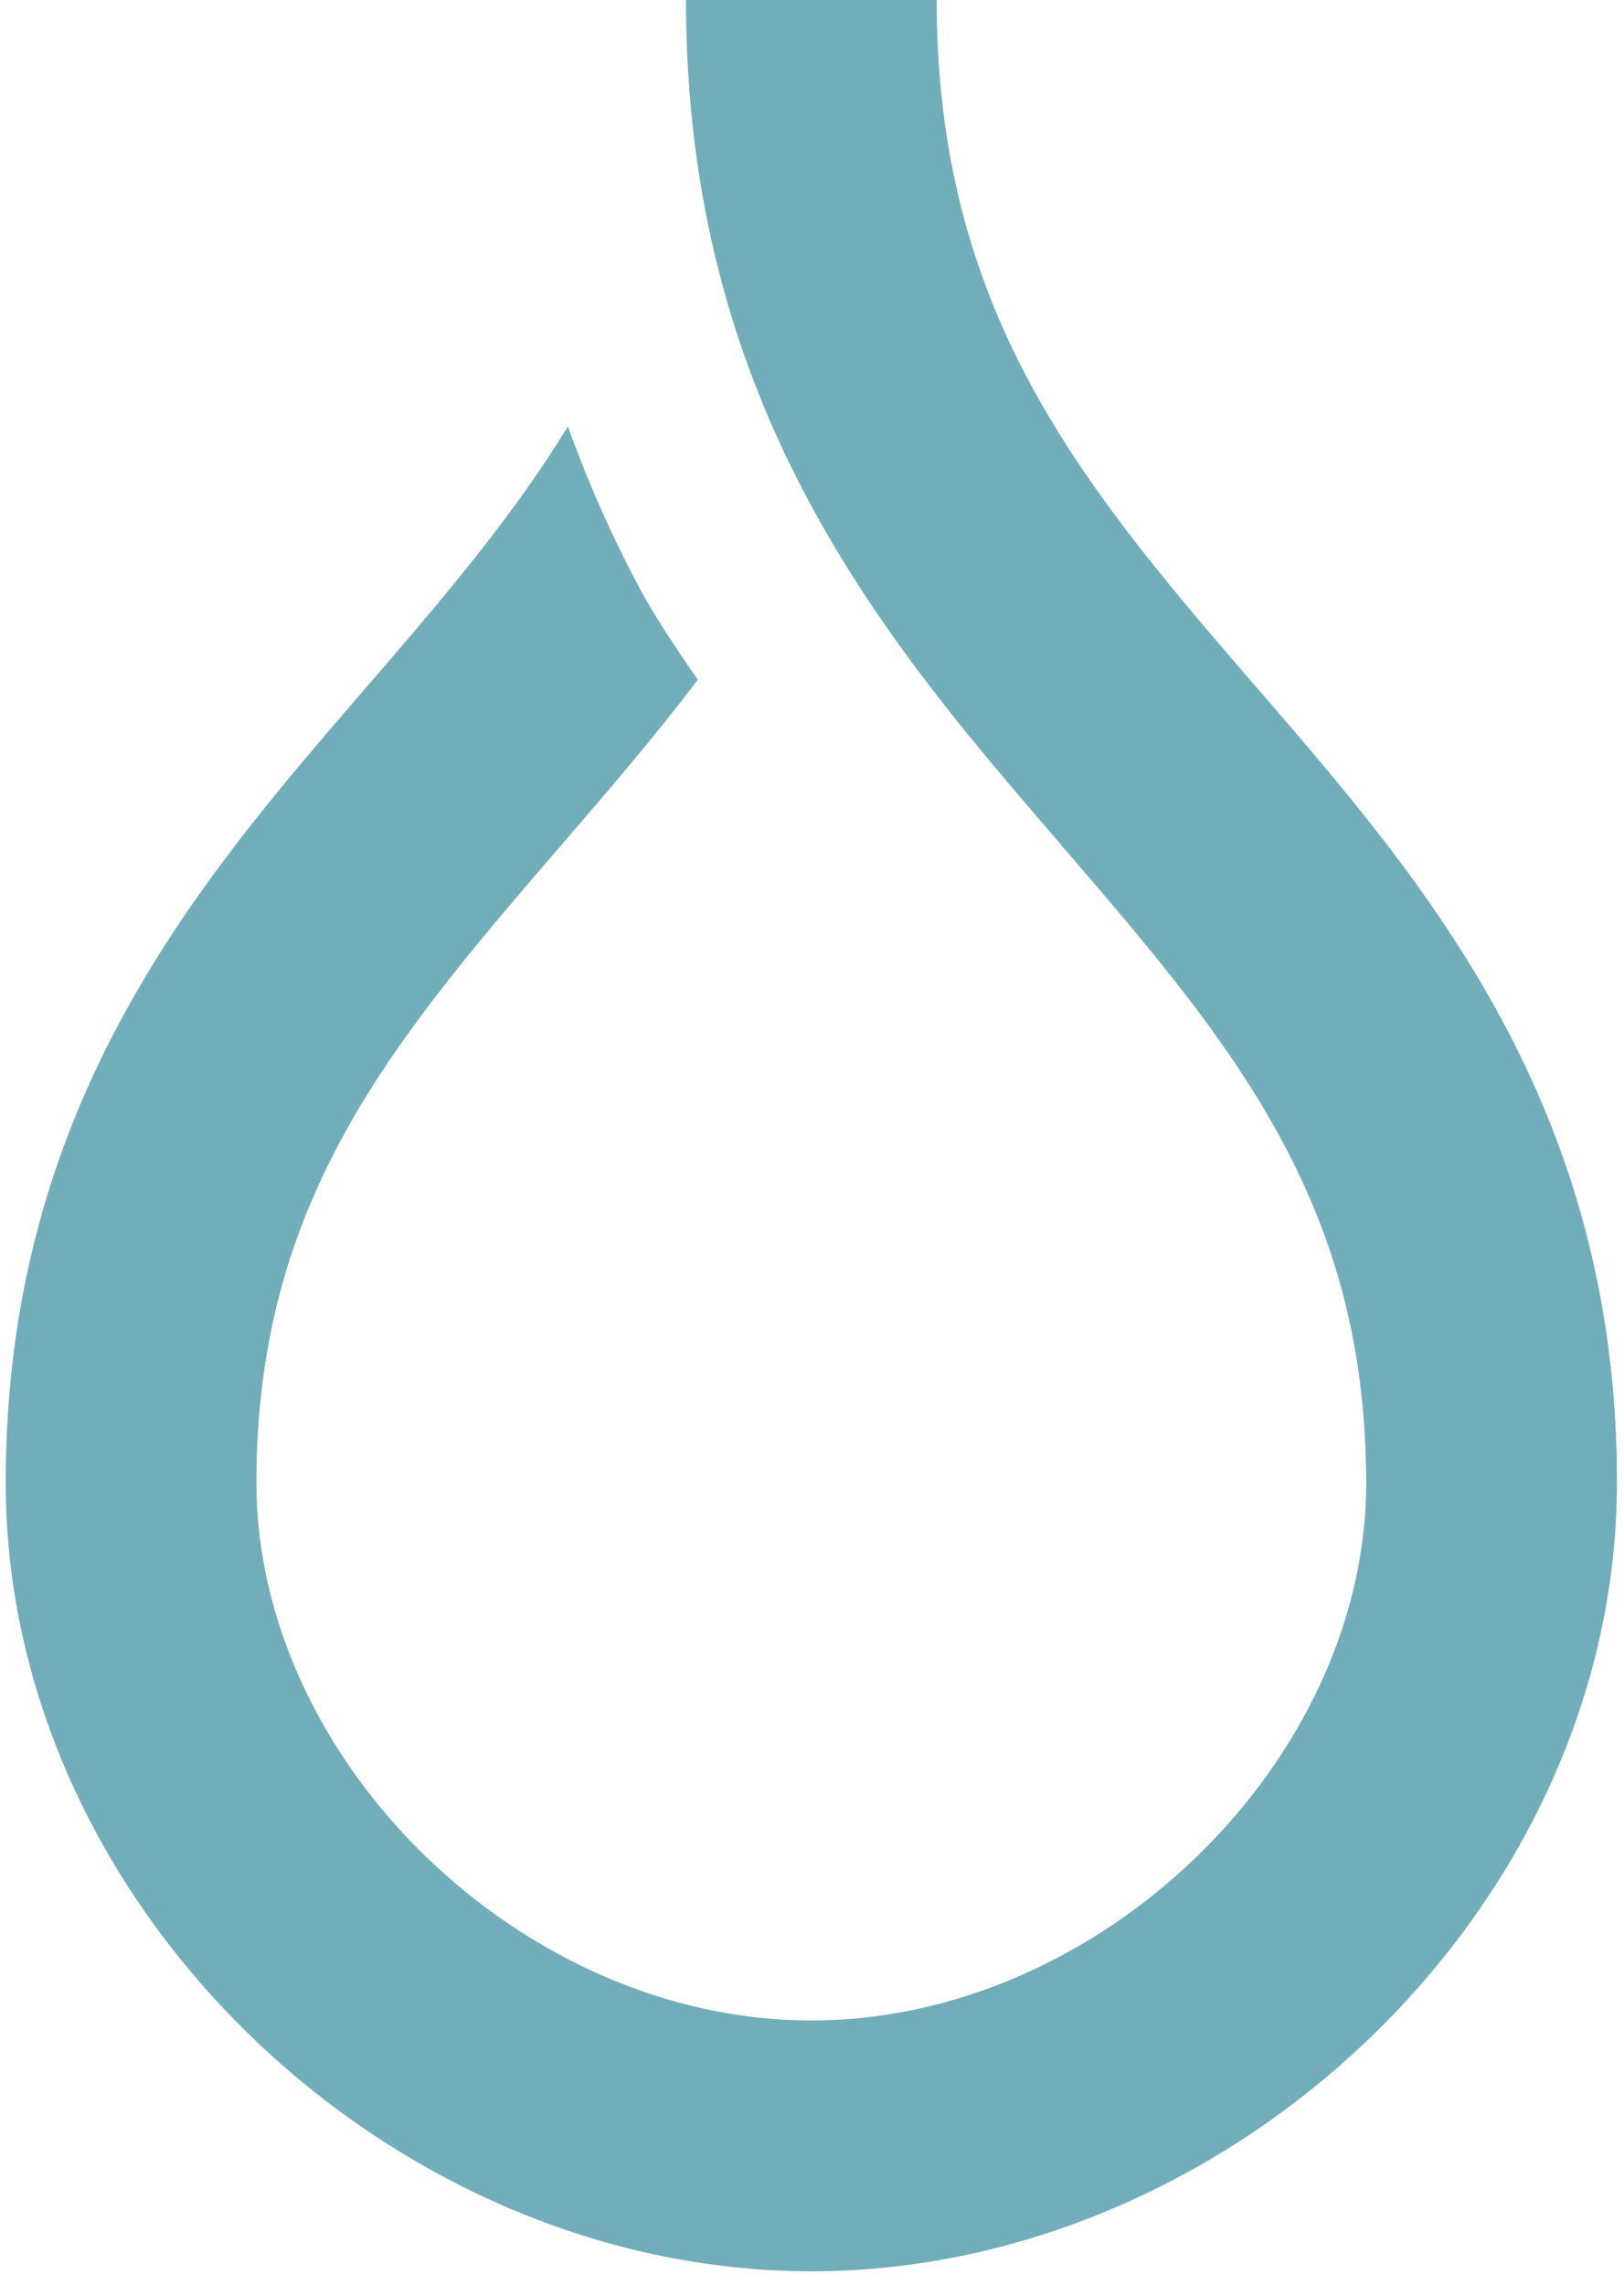
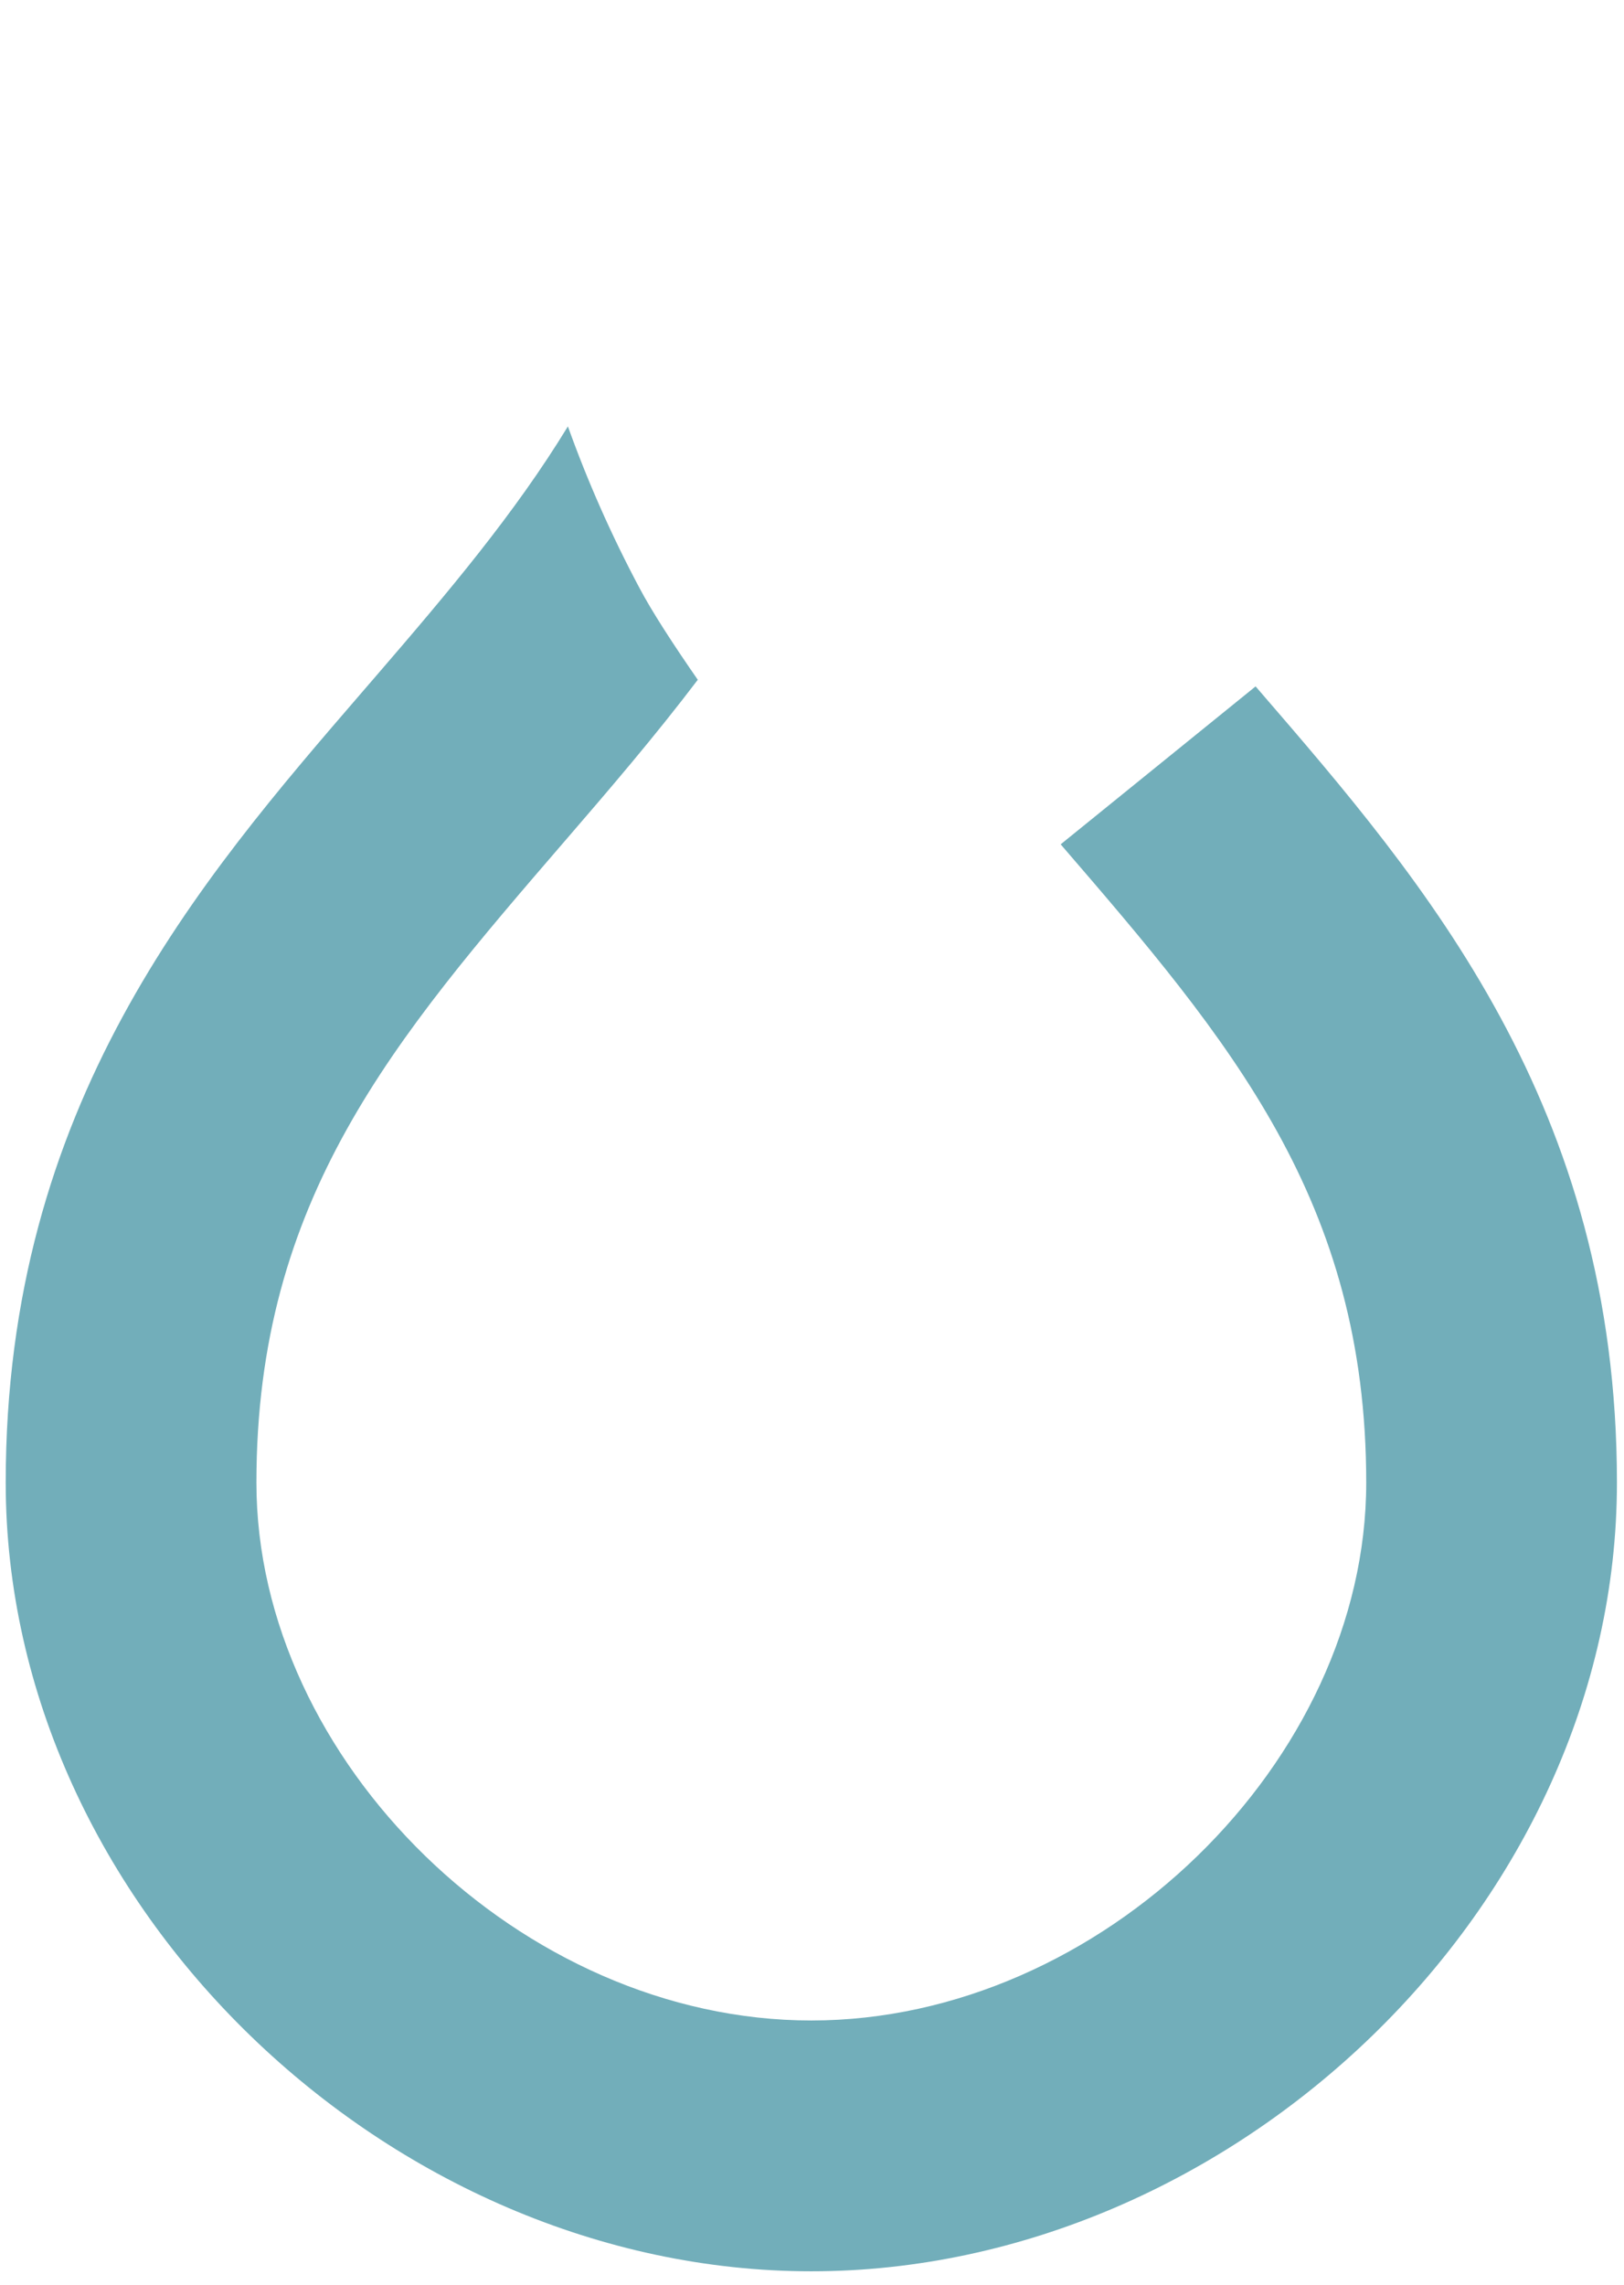
<svg xmlns="http://www.w3.org/2000/svg" width="91" height="128" viewBox="0 0 91 128" fill="none">
  <path d="M31.822 23.882C28.849 28.757 25.106 33.182 21.084 37.847C20.845 38.124 20.605 38.401 20.364 38.681L20.363 38.682C11.08 49.433 0.32 61.893 0.32 83.041C0.32 106.788 21.869 127.215 45.462 127.215C69.055 127.215 90.604 106.788 90.604 83.041C90.604 61.893 79.845 49.433 70.561 38.682C70.493 38.603 70.425 38.524 70.357 38.445L59.434 47.291C68.948 58.323 76.556 67.247 76.556 83.041C76.556 98.63 61.702 113.167 45.462 113.167C29.222 113.167 14.368 98.63 14.368 83.041C14.368 67.146 22.075 58.209 31.674 47.077L31.723 47.021C34.152 44.204 36.679 41.264 39.1 38.074C37.696 36.051 36.518 34.232 35.824 32.917C34.262 29.982 32.928 26.971 31.822 23.882Z" fill="#72AEBA" />
-   <path fill-rule="evenodd" clip-rule="evenodd" d="M59.202 47.02C49.591 35.874 38.438 22.797 38.438 0H52.486C52.486 17.258 60.393 26.89 69.841 37.846C70.08 38.123 70.32 38.402 70.561 38.682C79.845 49.433 90.604 61.893 90.604 83.041H76.556C76.556 67.146 68.85 58.208 59.251 47.076L59.202 47.02Z" fill="#72AEBA" />
</svg>